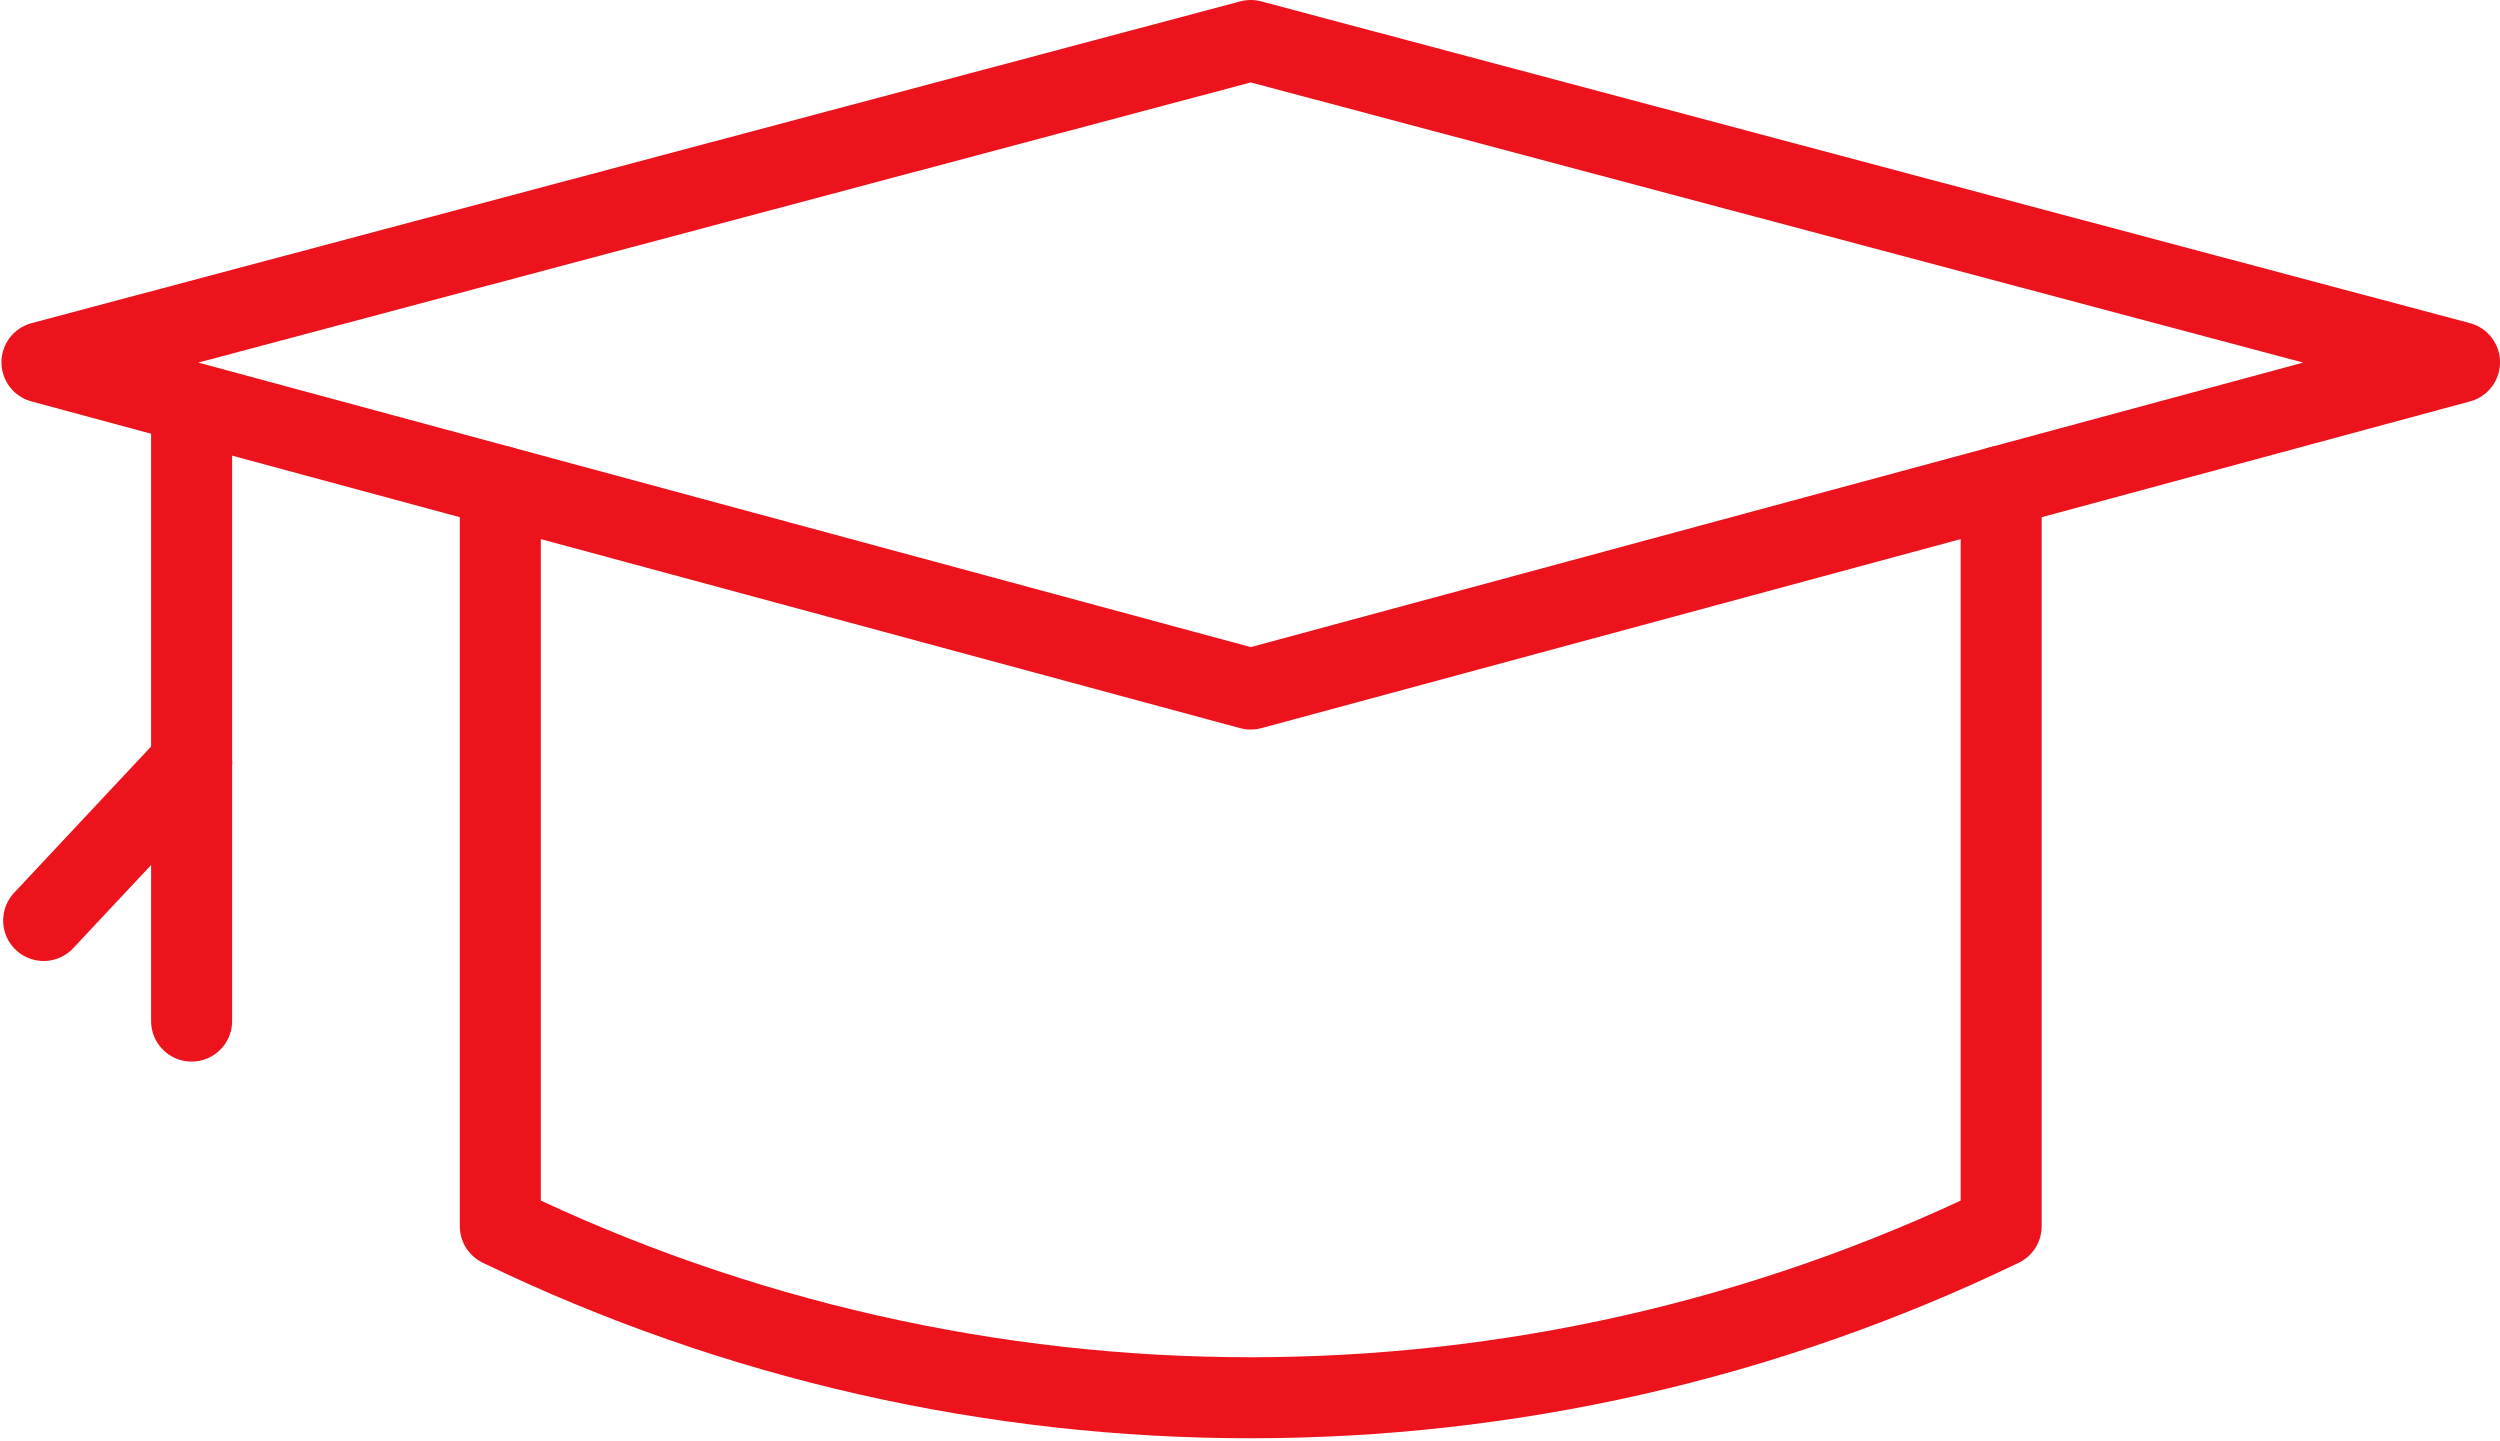
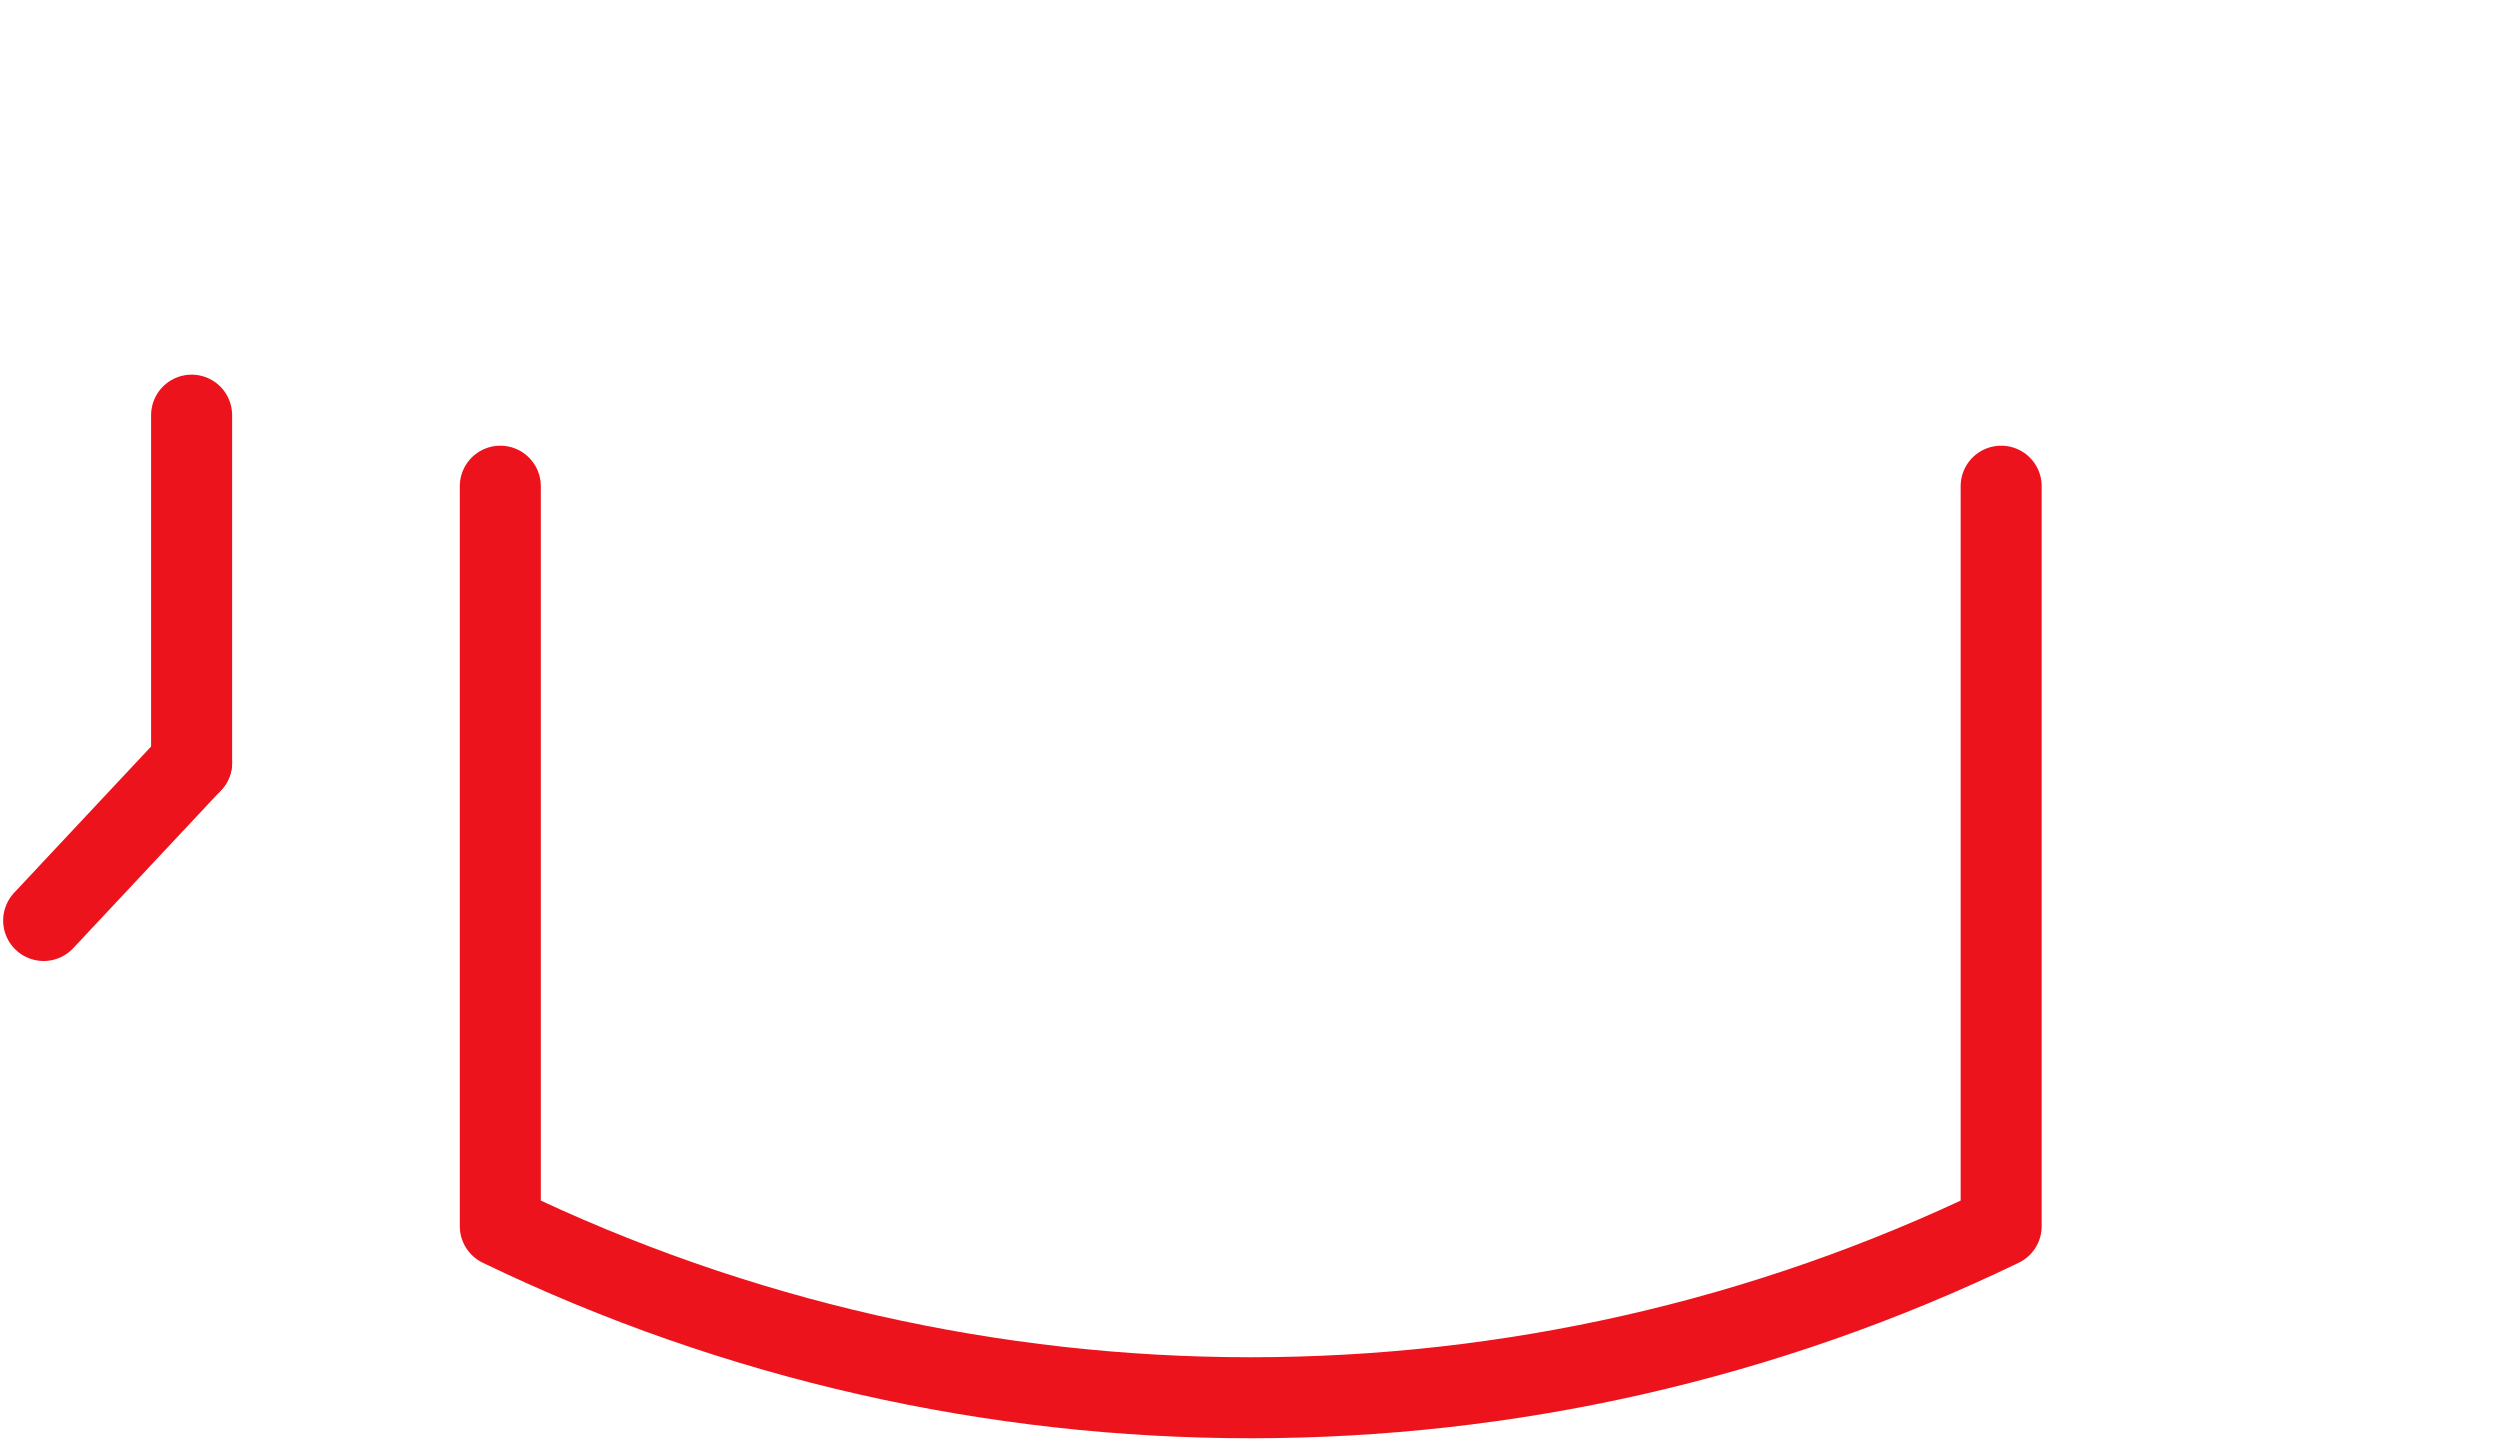
<svg xmlns="http://www.w3.org/2000/svg" width="432" height="249" viewBox="0 0 432 249" fill="none">
  <path d="M86.453 84.014V211.893C168.258 251.412 263.996 251.412 345.801 211.893V84.014" stroke="#ED131C" stroke-width="14" stroke-miterlimit="10" stroke-linecap="round" stroke-linejoin="round" />
-   <path d="M216.127 7L425.004 62.602L216.127 119.07L7.251 62.602L216.127 7Z" stroke="#ED131C" stroke-width="14" stroke-miterlimit="10" stroke-linecap="round" stroke-linejoin="round" />
  <path d="M33.11 71.74V131.76" stroke="#ED131C" stroke-width="14" stroke-miterlimit="10" stroke-linecap="round" stroke-linejoin="round" />
  <path d="M33.11 131.761L7.544 159.061" stroke="#ED131C" stroke-width="14" stroke-miterlimit="10" stroke-linecap="round" stroke-linejoin="round" />
-   <path d="M33.11 131.761V176.443" stroke="#ED131C" stroke-width="14" stroke-miterlimit="10" stroke-linecap="round" stroke-linejoin="round" />
</svg>